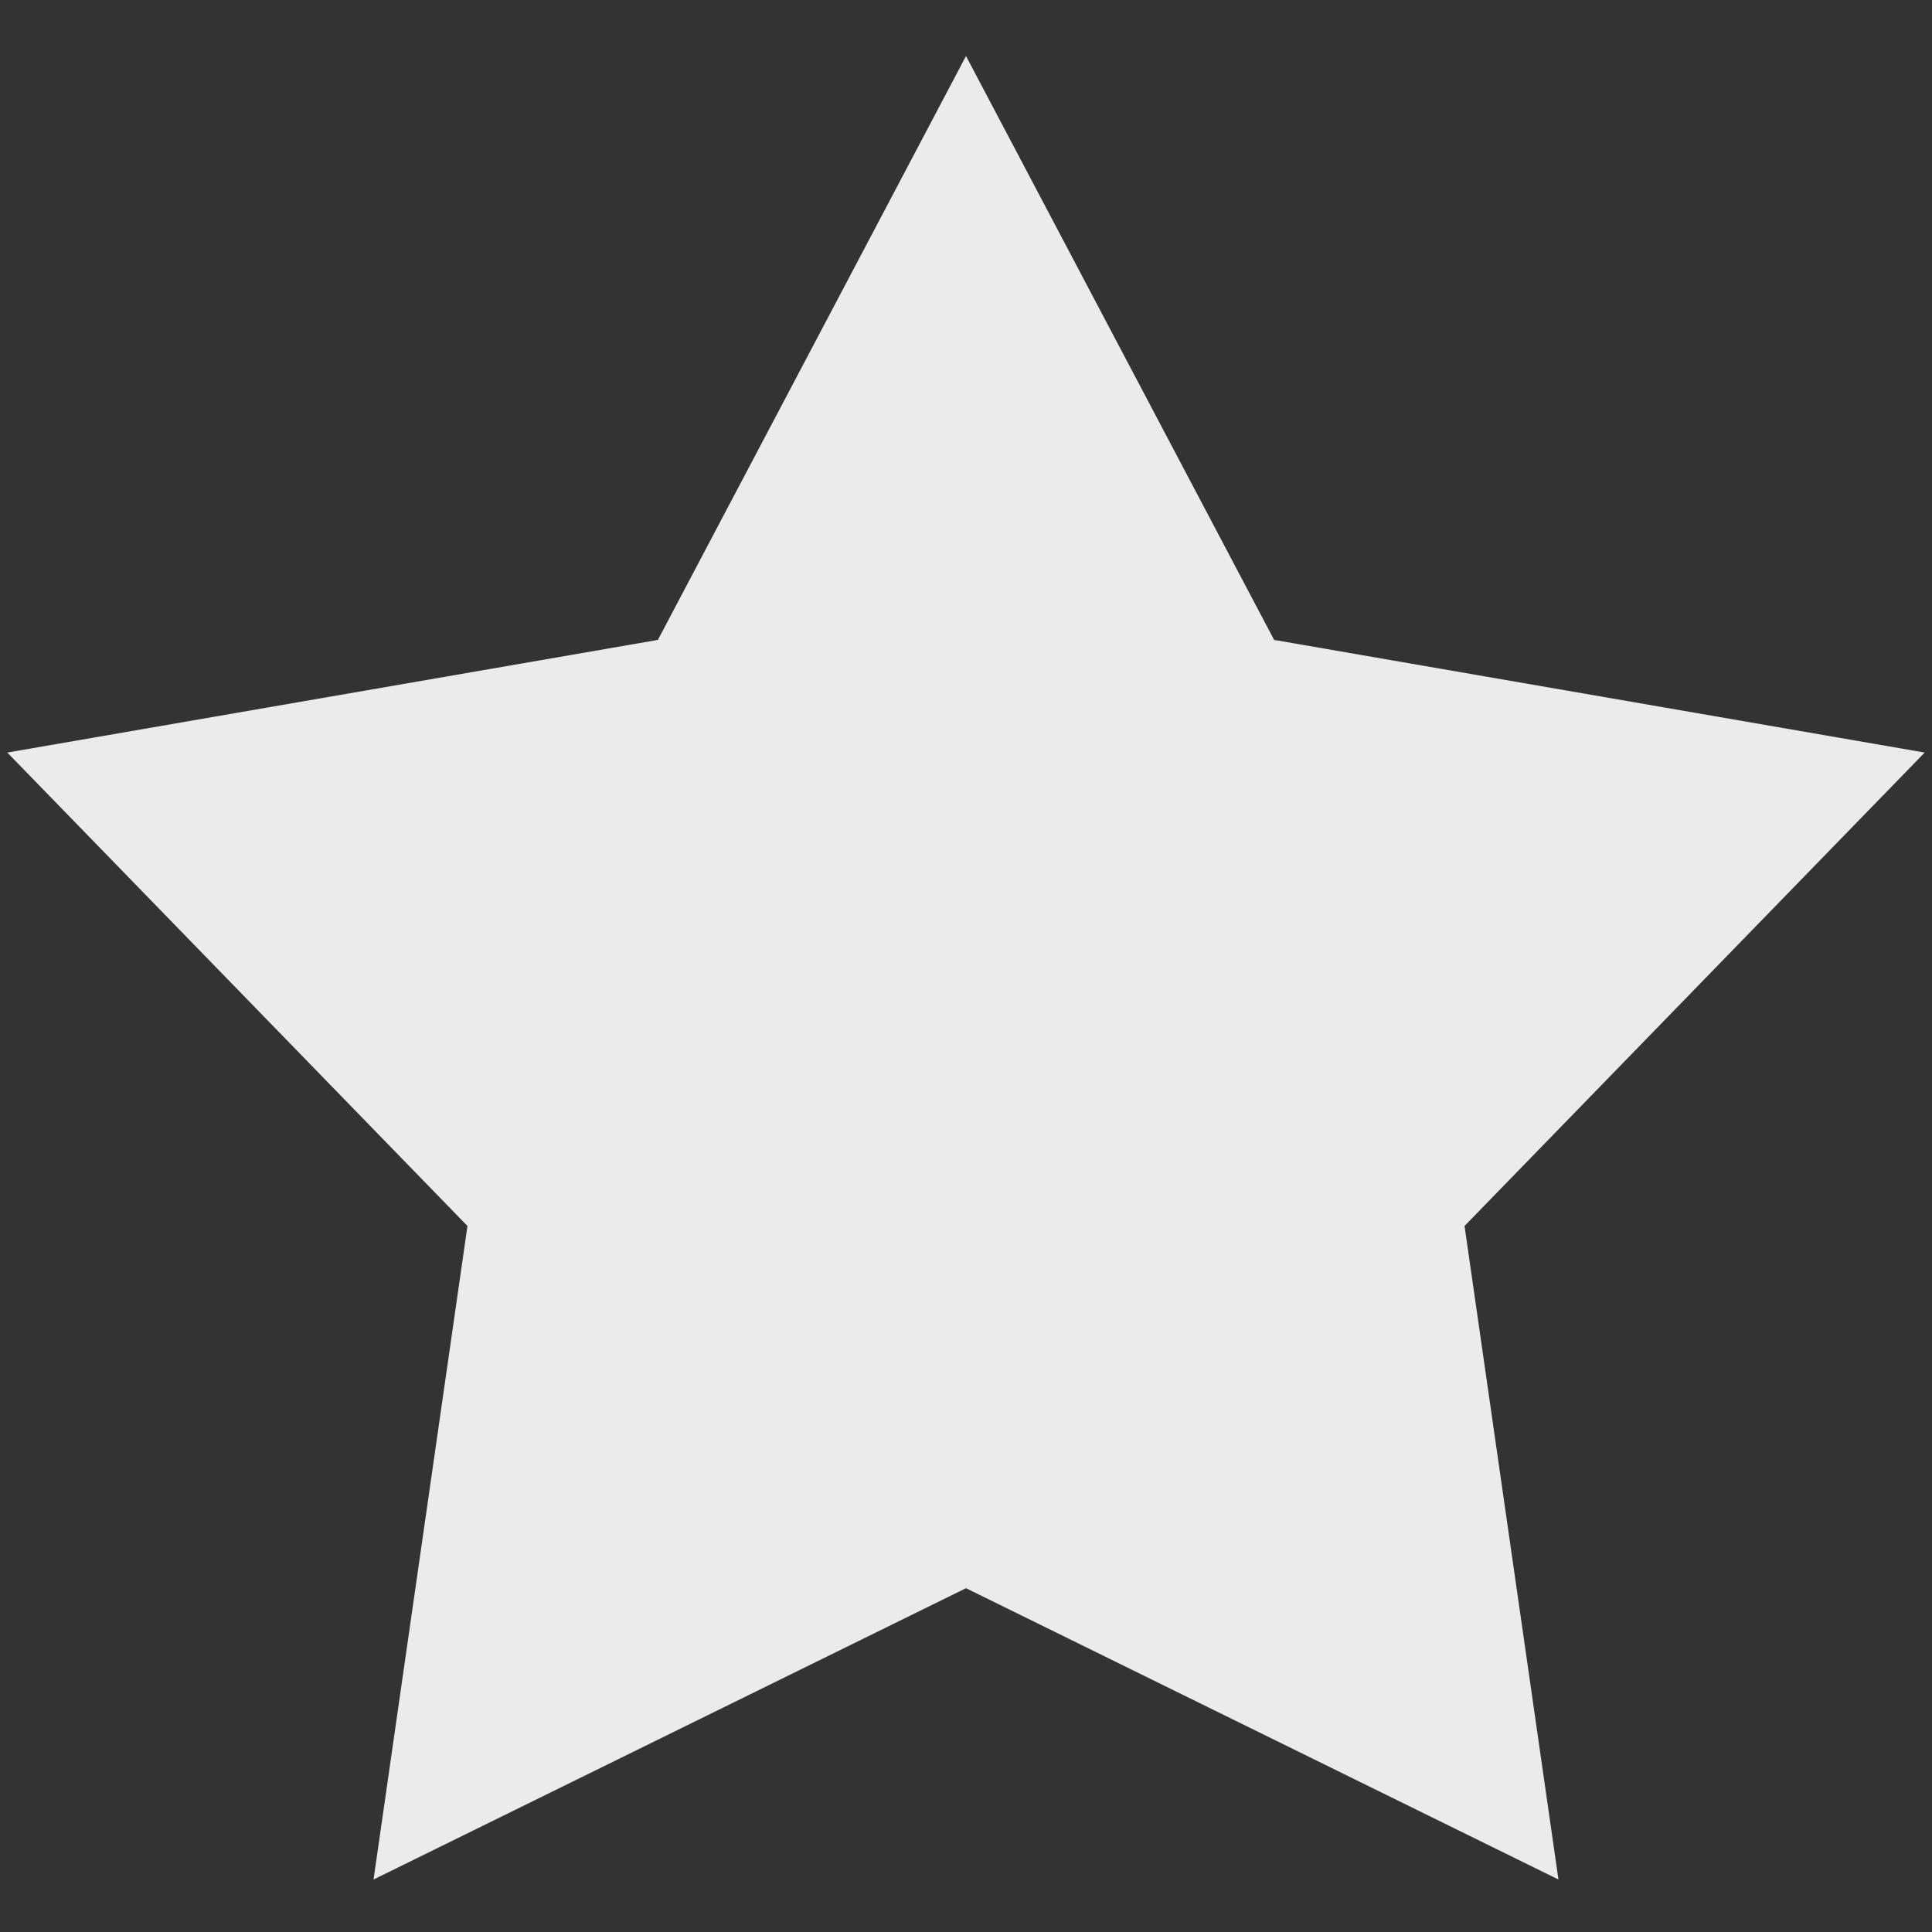
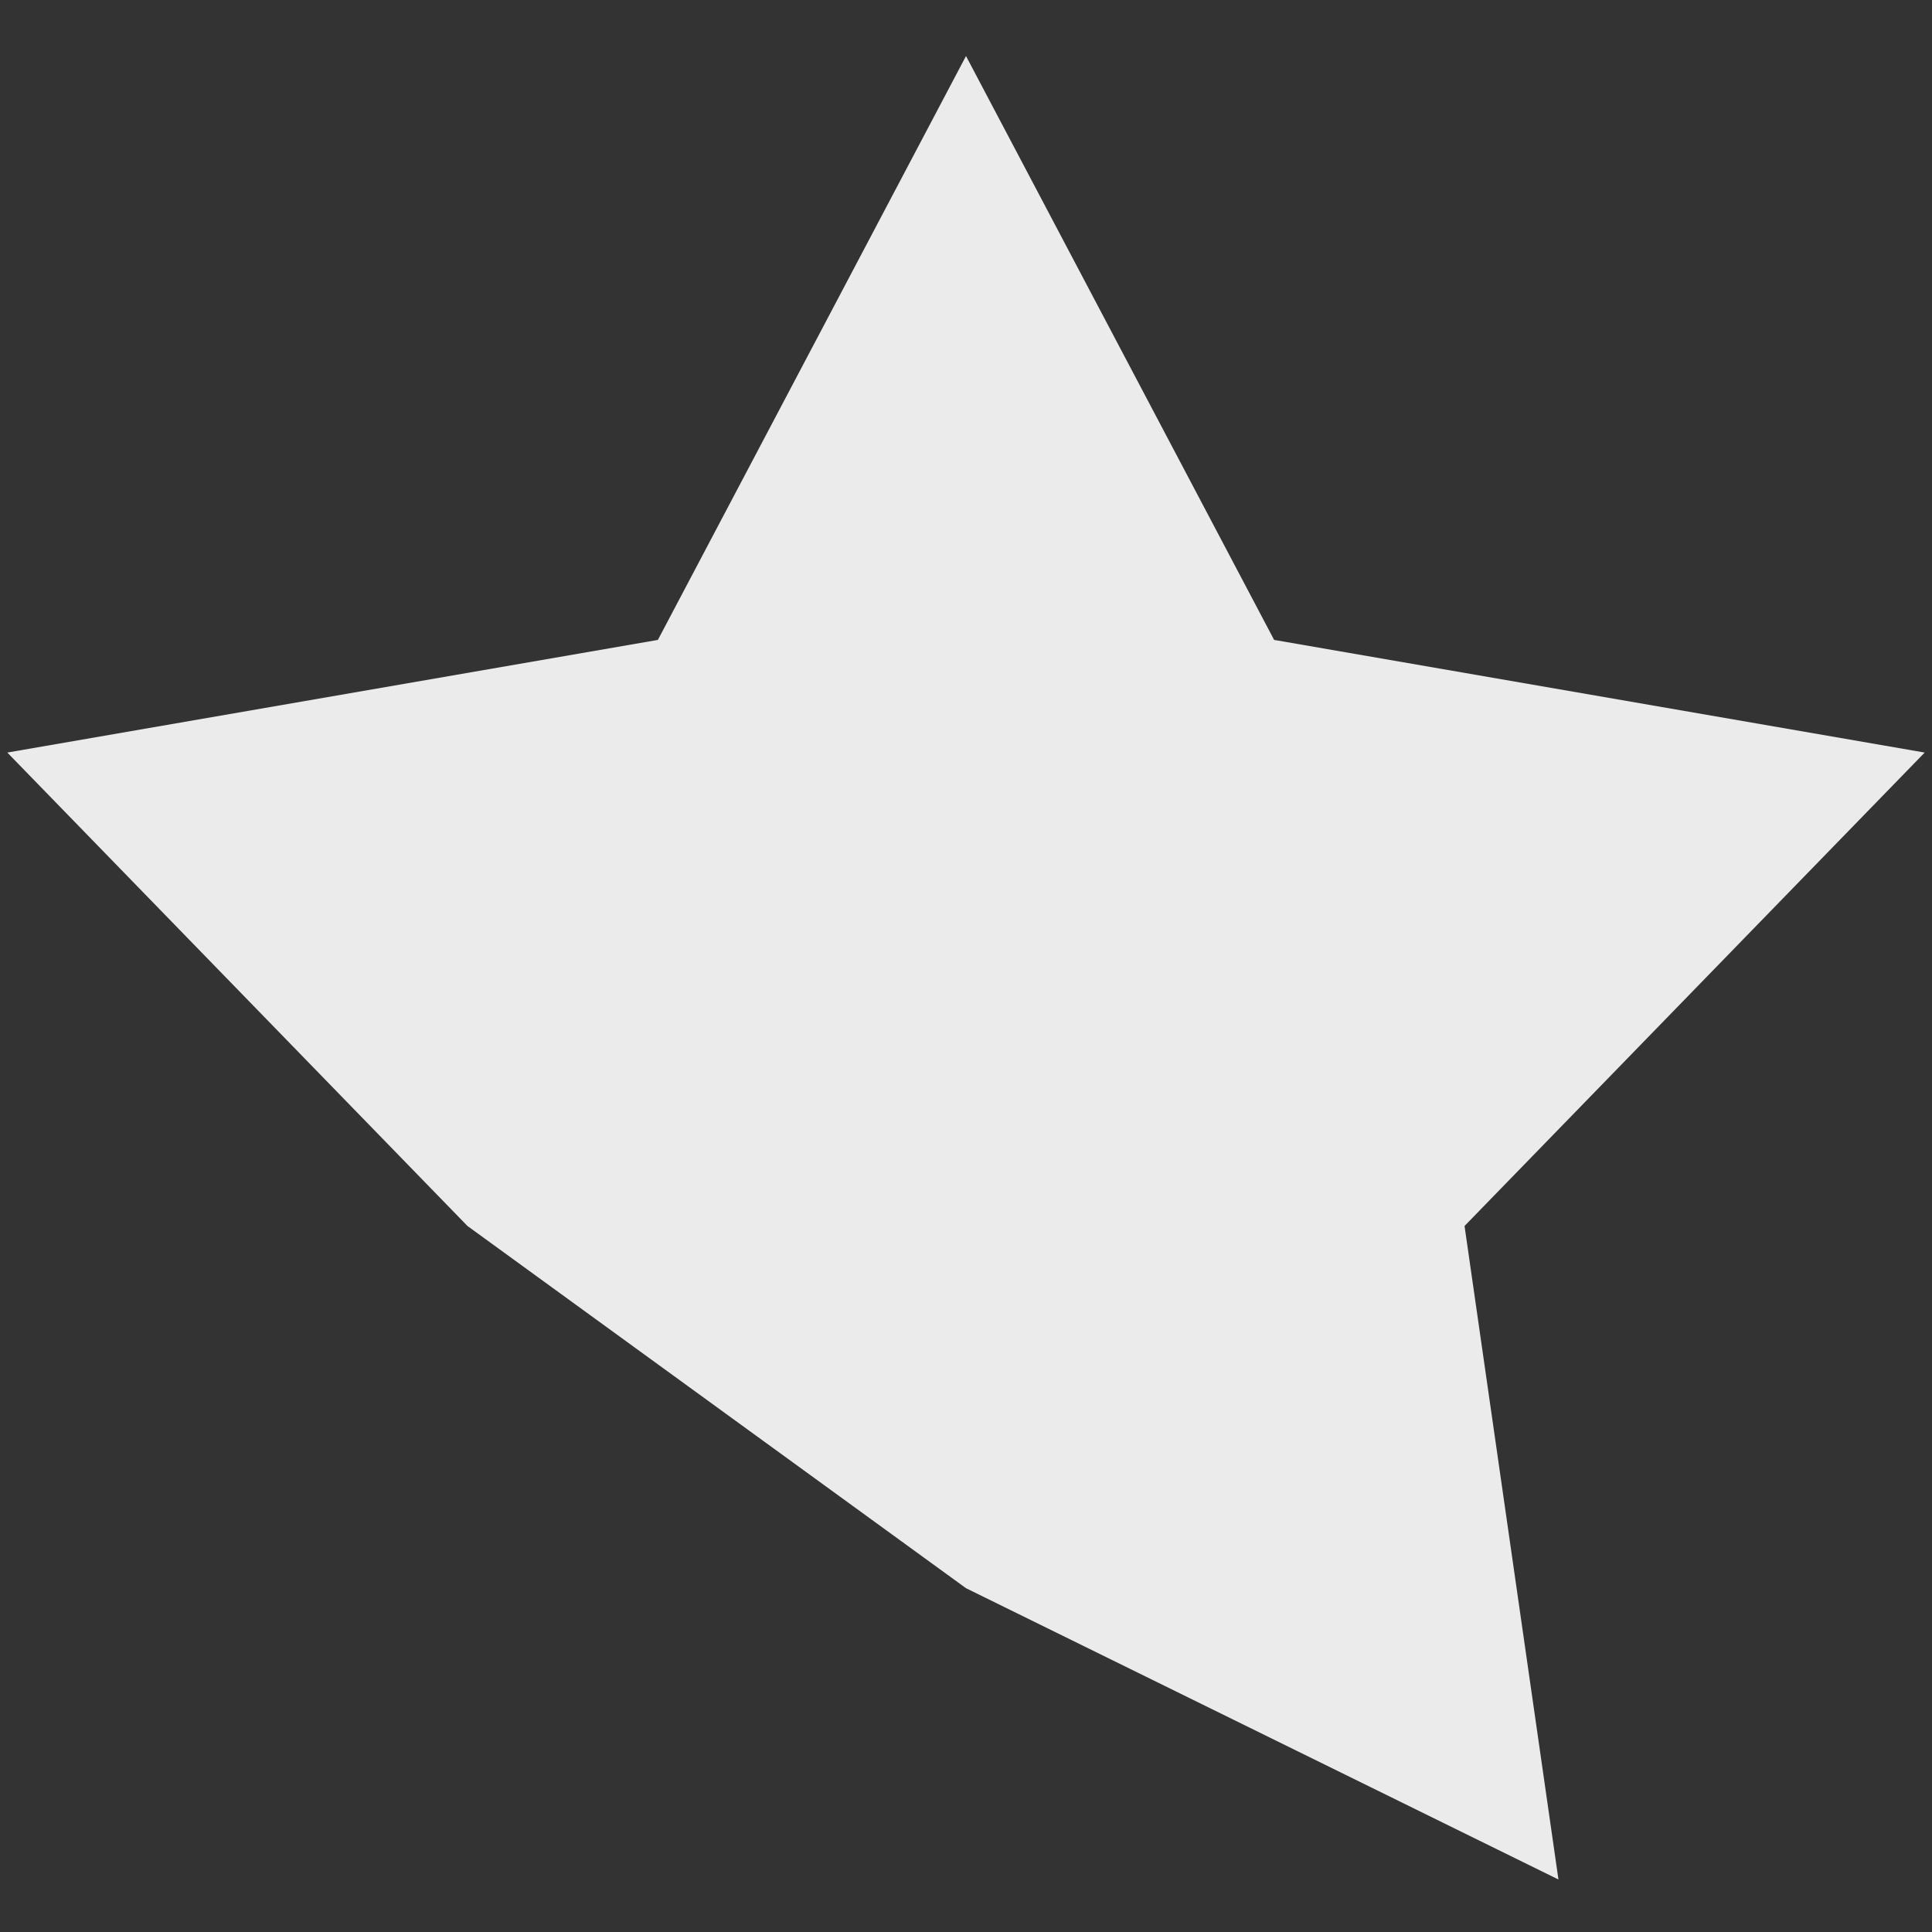
<svg xmlns="http://www.w3.org/2000/svg" width="23" height="23" viewBox="0 0 23 23" fill="none">
  <rect x="0" y="0" width="23" height="23" fill="#333333" stroke="none" />
-   <path fill-rule="evenodd" clip-rule="evenodd" d="M11.5 18.907L4.447 22.375L5.565 14.595L0.087 8.959L7.832 7.618L11.5 0.667L15.168 7.618L22.913 8.959L17.435 14.595L18.553 22.375L11.5 18.907Z" fill="#EBEBEB" />
+   <path fill-rule="evenodd" clip-rule="evenodd" d="M11.5 18.907L5.565 14.595L0.087 8.959L7.832 7.618L11.5 0.667L15.168 7.618L22.913 8.959L17.435 14.595L18.553 22.375L11.5 18.907Z" fill="#EBEBEB" />
</svg>